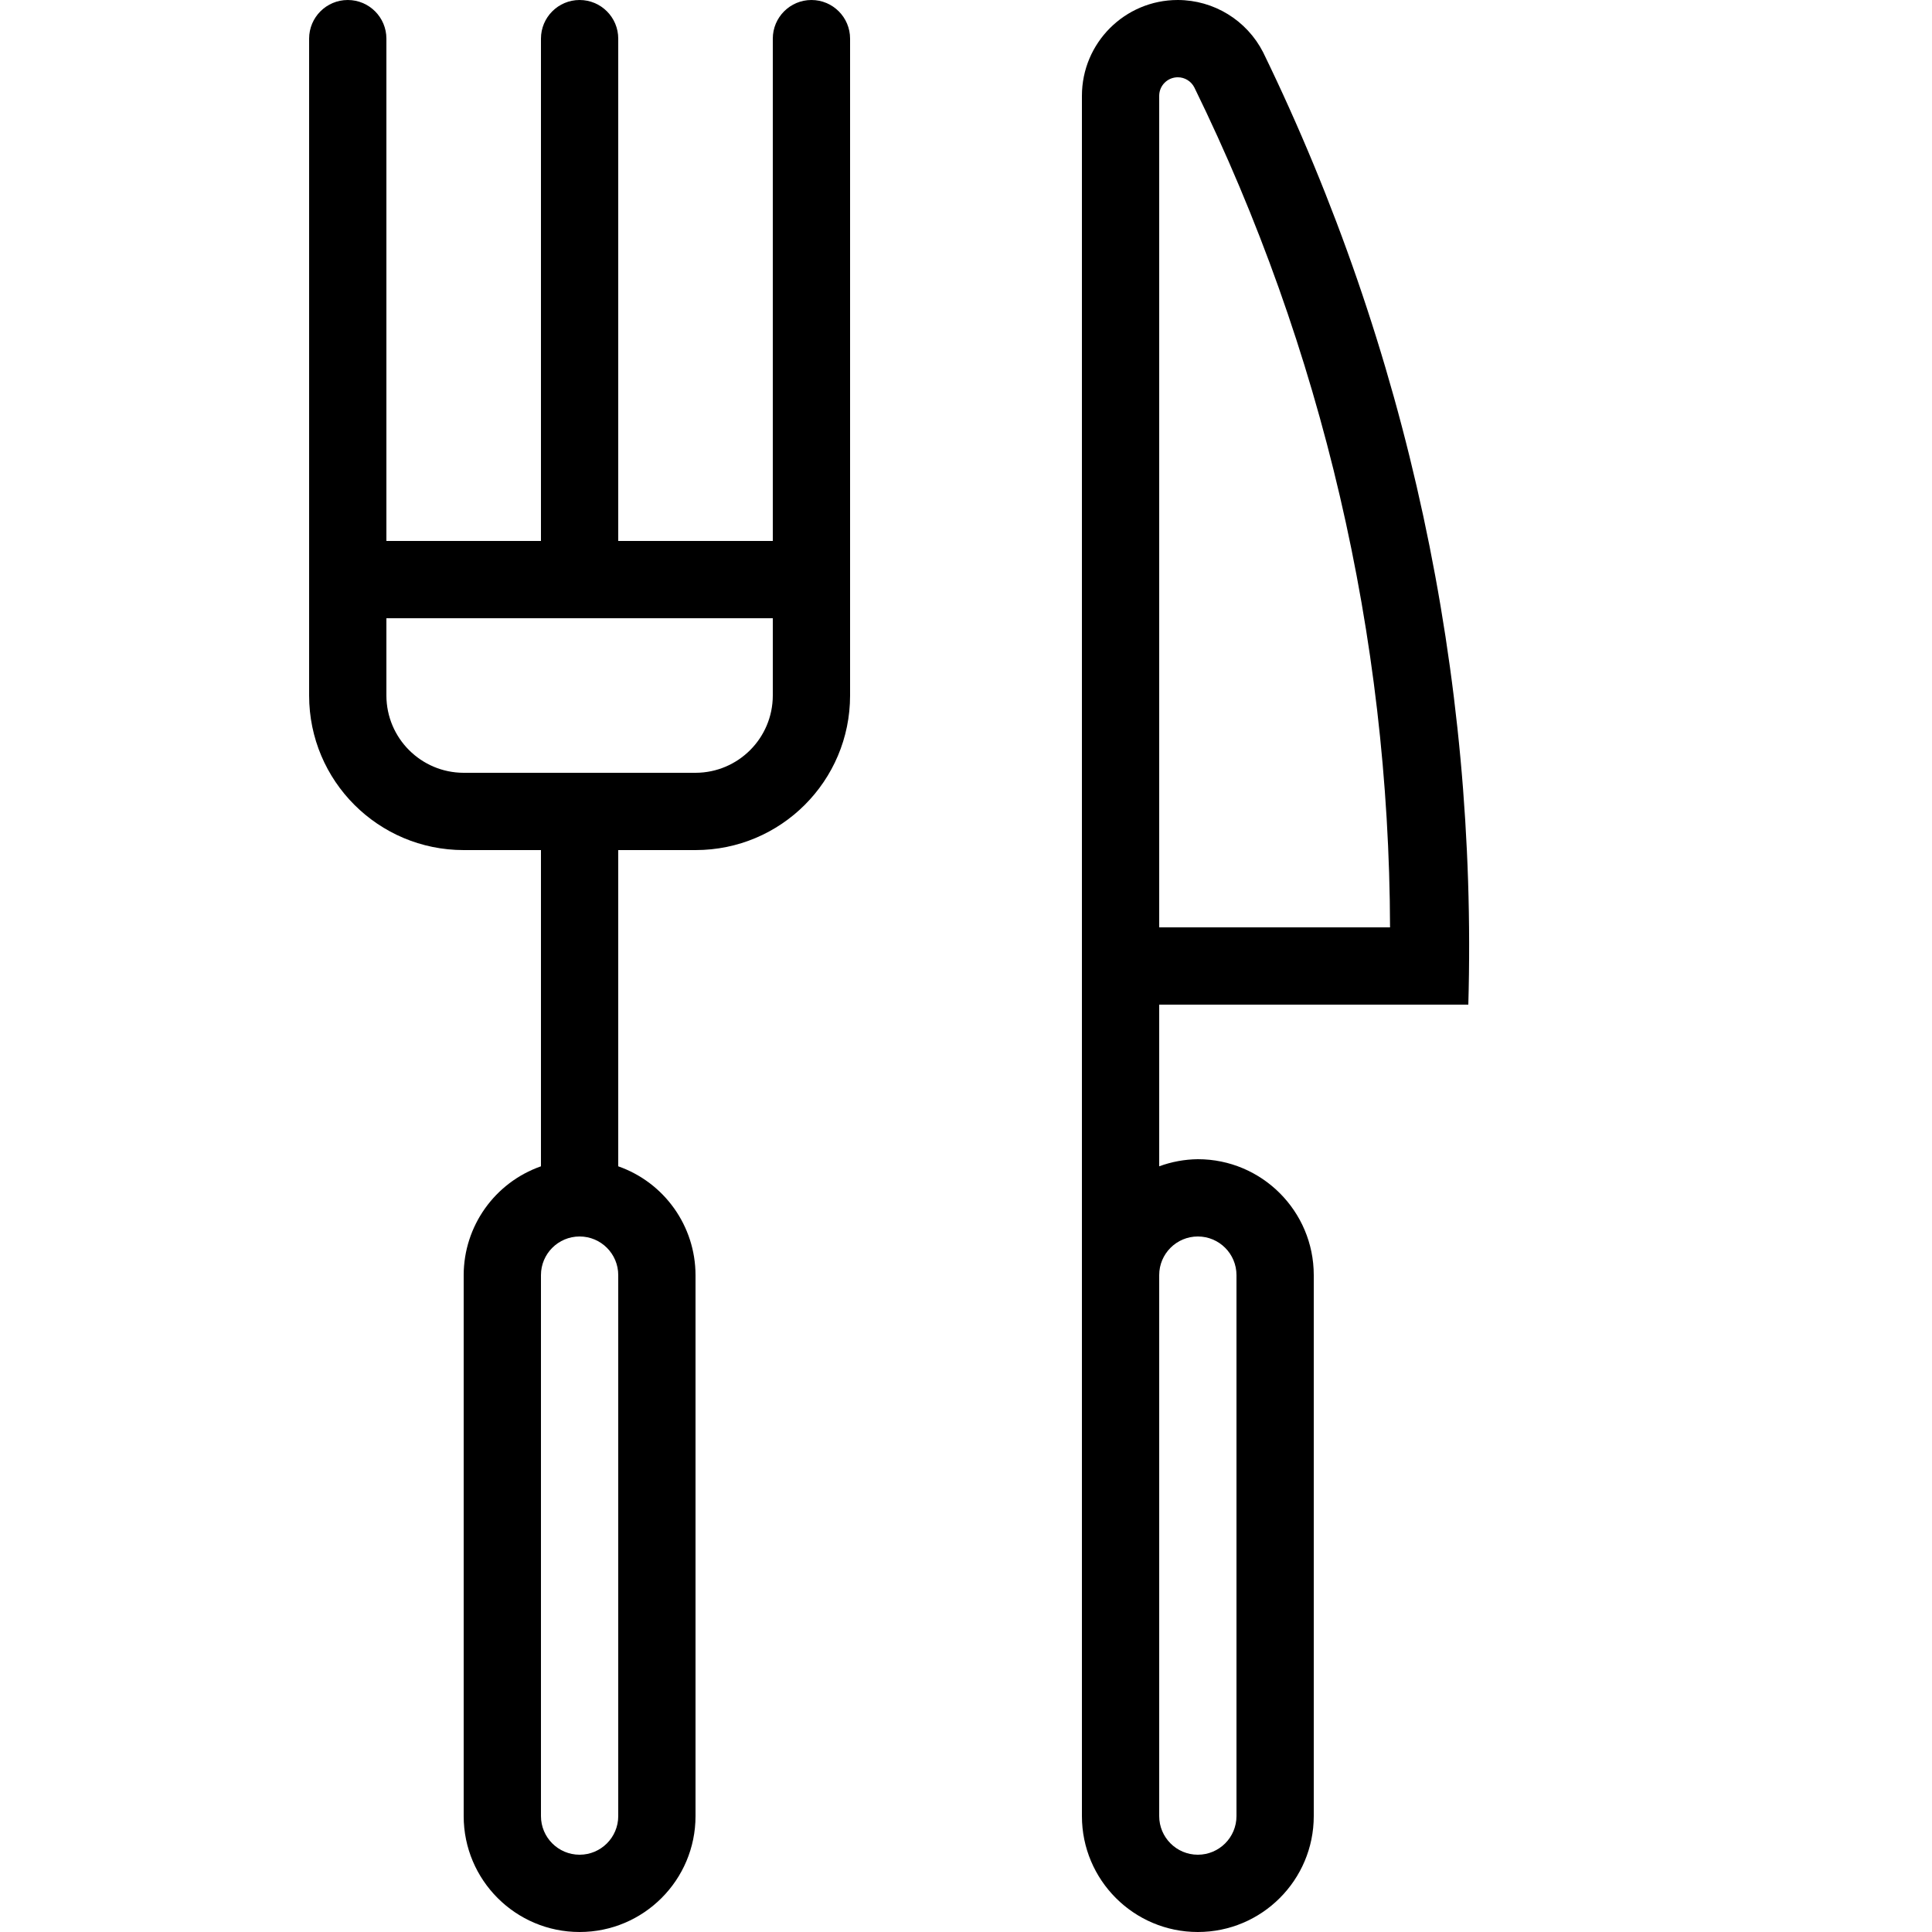
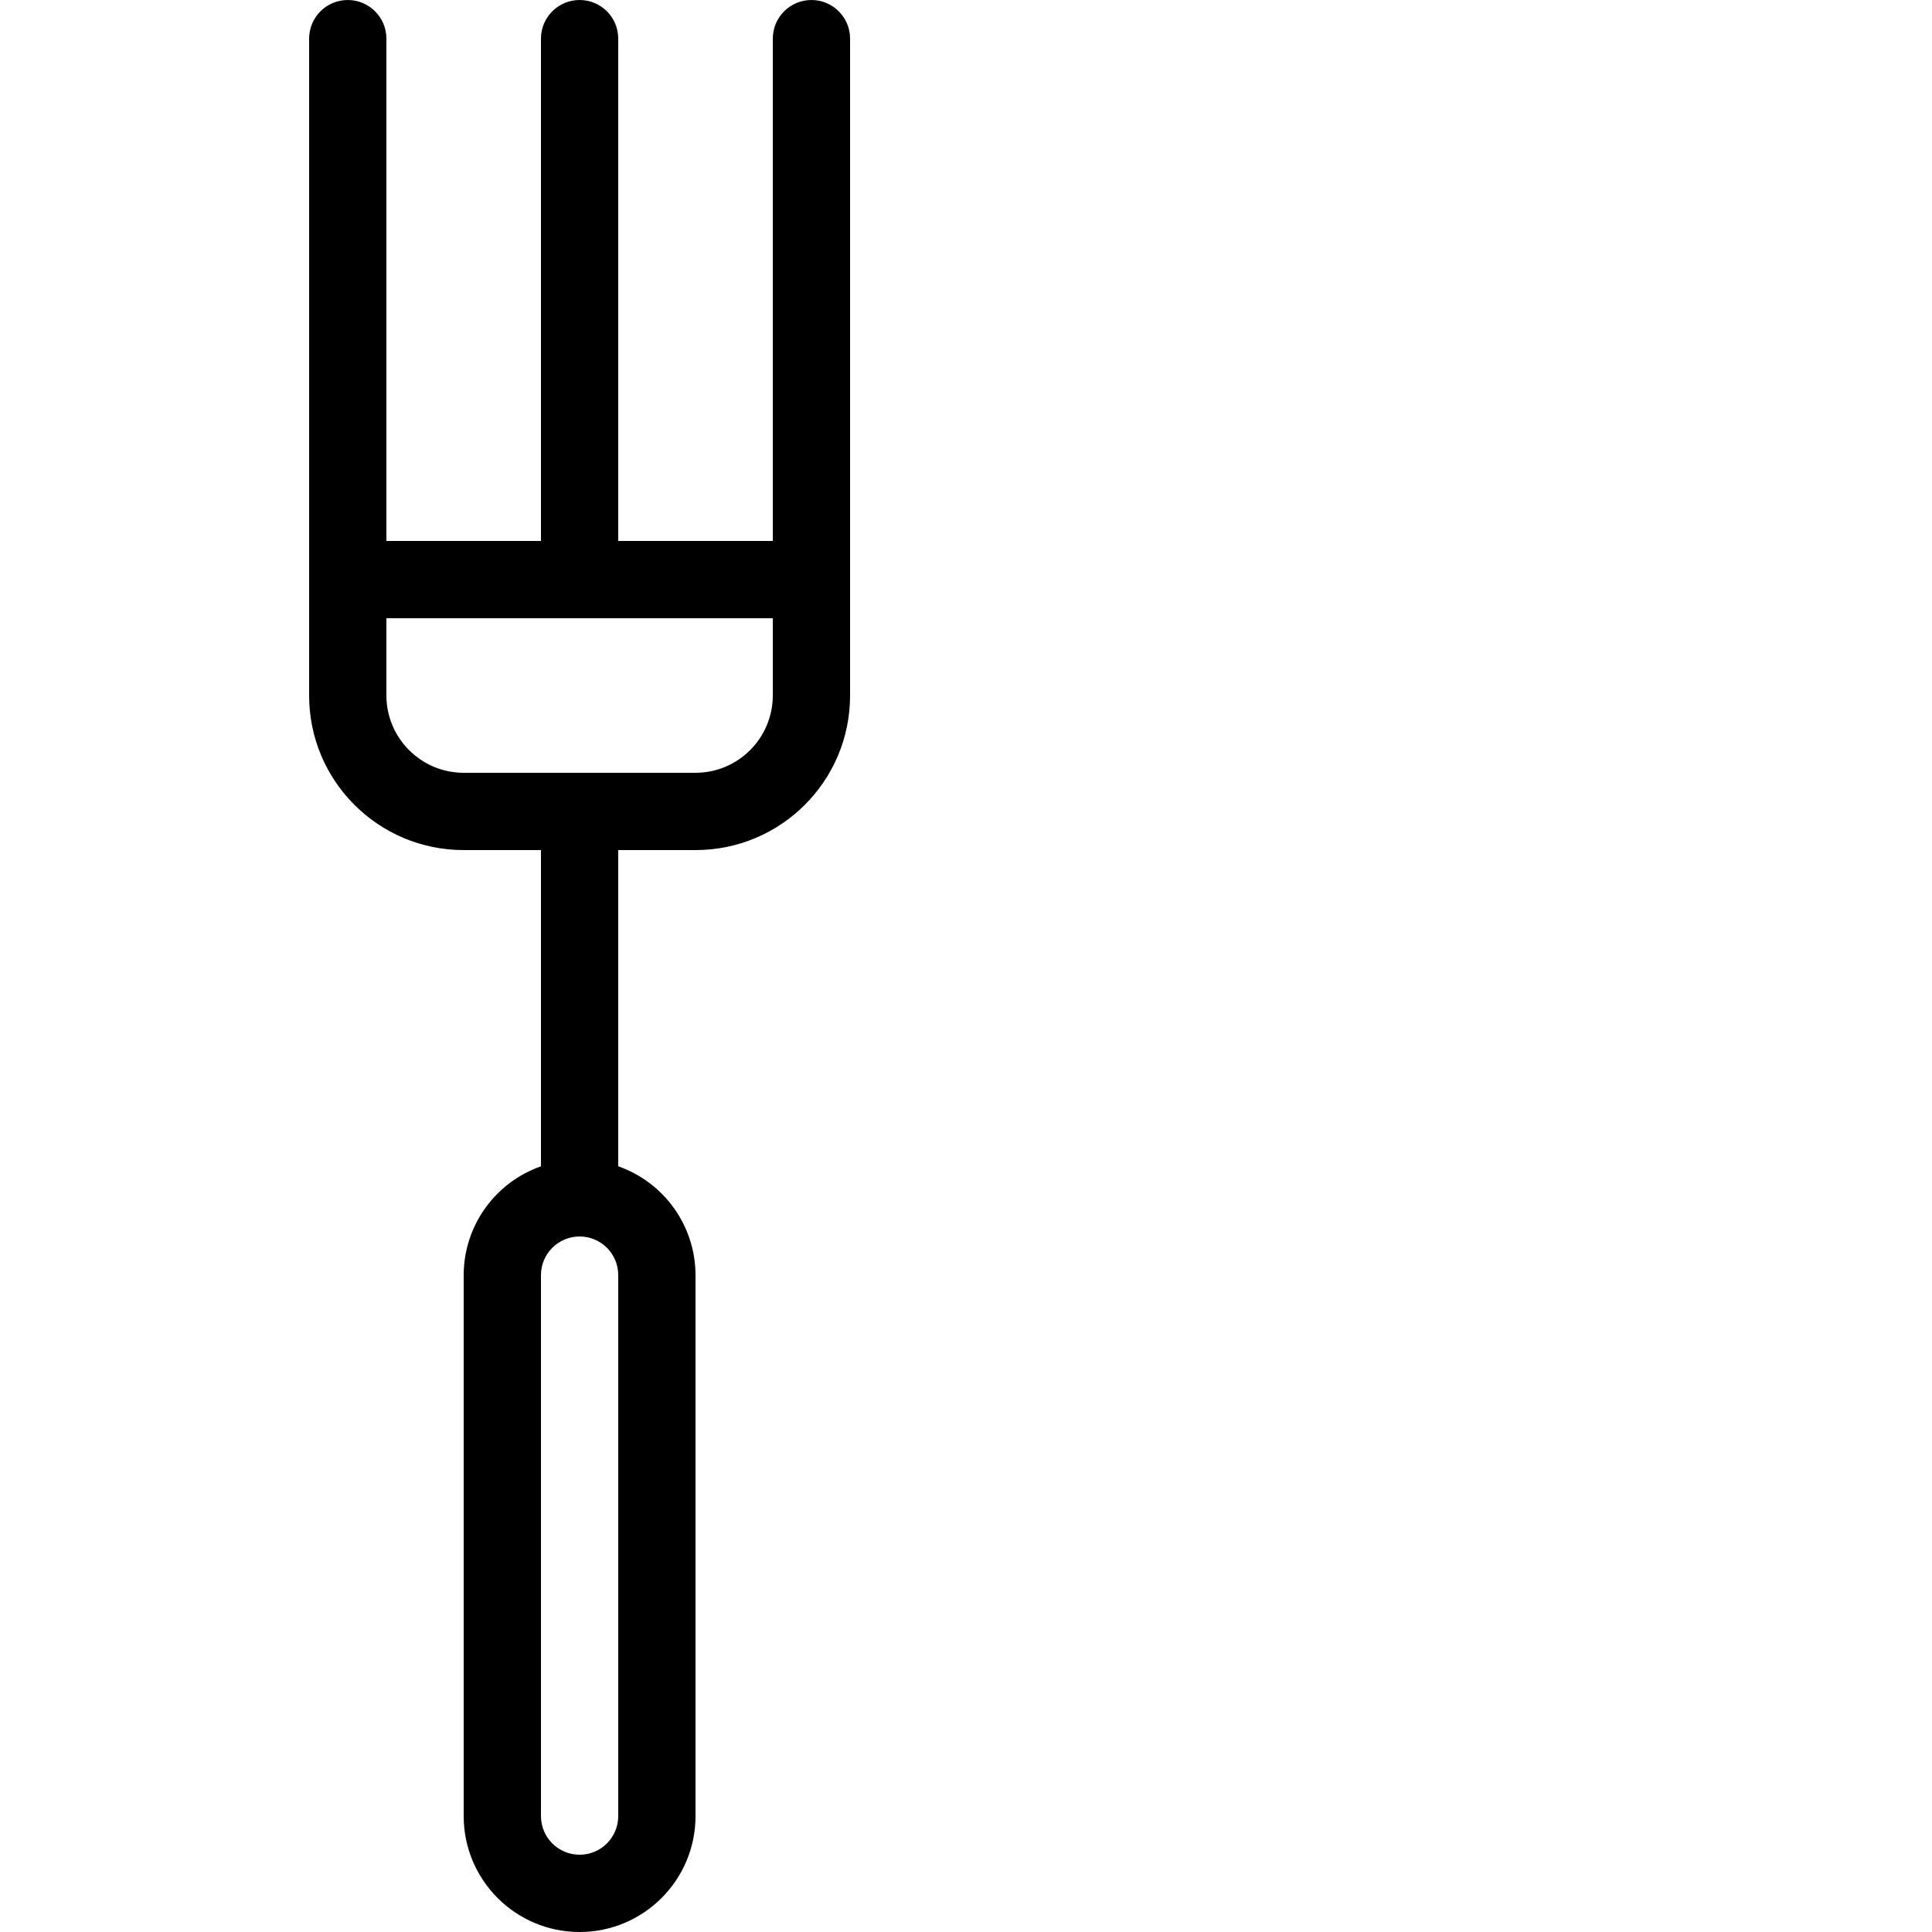
<svg xmlns="http://www.w3.org/2000/svg" version="1.1" viewBox="0 0 25 25">
  <g fill="#000000">
-     <path d="M6.5,0h-2.18557e-08c-0.276,1.20706e-08 -0.5,0.224 -0.5,0.5c0,0 0,0 0,0v6.5h-2v-6.5v0c0,-0.276 -0.224,-0.5 -0.5,-0.5c-0.276,0 -0.5,0.224 -0.5,0.5v6.5h-2v-6.5v0c0,-0.276 -0.224,-0.5 -0.5,-0.5c-0.276,0 -0.5,0.224 -0.5,0.5v8.5l2.30926e-14,3.01992e-07c1.66785e-07,1.105 0.895,2 2,2h1v4.092l6.76375e-08,-2.37695e-08c-0.598,0.21 -0.999,0.774 -1,1.408v7l1.68754e-14,2.26494e-07c1.25089e-07,0.828 0.672,1.5 1.5,1.5c0.828,-1.25089e-07 1.5,-0.672 1.5,-1.5v-7l-1.16276e-09,-5.46362e-07c-0.001,-0.634 -0.402,-1.198 -1,-1.408v-4.092h1l-8.74228e-08,-1.77636e-15c1.105,4.82823e-08 2,-0.895 2,-2v-8.5h1.77636e-15c0,-0.276 -0.224,-0.5 -0.5,-0.5Zm-2.5,23.5v0c0,0.276 -0.224,0.5 -0.5,0.5c-0.276,0 -0.5,-0.224 -0.5,-0.5v-7l5.32907e-15,7.54979e-08c-4.16963e-08,-0.276 0.224,-0.5 0.5,-0.5c0.276,-4.16963e-08 0.5,0.224 0.5,0.5c0,0 0,3.55271e-15 0,3.55271e-15Zm2,-14.5l2.1625e-09,-1.80669e-06c-0.001,0.552 -0.448,0.999 -1,1h-3l-1.40756e-08,-1.68612e-11c-0.552,-0.001 -0.999,-0.448 -1,-1v-1h5Z" transform="translate(4, 0)" />
-     <path d="M1.5,15l2.28993e-08,-2.23359e-10c-0.171,0.002 -0.34,0.033 -0.5,0.092v-2.092h4l-5.27018e-07,1.85776e-05c0.121,-4.262 -0.79,-8.49 -2.655,-12.323l4.95112e-08,9.6984e-08c-0.212,-0.415 -0.638,-0.676 -1.104,-0.677h-0.001h-5.42021e-08c-0.685,2.9935e-08 -1.24,0.555 -1.24,1.24v22.26l1.77636e-14,1.73927e-07c1.25089e-07,0.828 0.672,1.5 1.5,1.5c0.828,-1.25089e-07 1.5,-0.672 1.5,-1.5v-7l1.06581e-14,1.76632e-07c0,-0.828 -0.672,-1.5 -1.5,-1.5Zm-0.5,-13.76l-9.38073e-09,3.86865e-06c0,-0.133 0.108,-0.24 0.241,-0.24c0.09,0 0.173,0.051 0.214,0.132l1.3655e-07,2.79008e-07c1.656,3.384 2.522,7.101 2.532,10.868h-2.987Zm1,22.26v0c0,0.276 -0.224,0.5 -0.5,0.5c-0.276,0 -0.5,-0.224 -0.5,-0.5v-7l5.32907e-15,7.54979e-08c-4.16963e-08,-0.276 0.224,-0.5 0.5,-0.5c0.276,-4.16963e-08 0.5,0.224 0.5,0.5c0,0 0,3.55271e-15 0,3.55271e-15Z" transform="translate(14, 1.10553e-10)" />
+     <path d="M6.5,0h-2.18557e-08c-0.276,1.20706e-08 -0.5,0.224 -0.5,0.5c0,0 0,0 0,0v6.5h-2v-6.5v0c0,-0.276 -0.224,-0.5 -0.5,-0.5c-0.276,0 -0.5,0.224 -0.5,0.5v6.5h-2v-6.5v0c0,-0.276 -0.224,-0.5 -0.5,-0.5c-0.276,0 -0.5,0.224 -0.5,0.5v8.5l2.30926e-14,3.01992e-07c1.66785e-07,1.105 0.895,2 2,2h1v4.092l6.76375e-08,-2.37695e-08c-0.598,0.21 -0.999,0.774 -1,1.408v7c1.25089e-07,0.828 0.672,1.5 1.5,1.5c0.828,-1.25089e-07 1.5,-0.672 1.5,-1.5v-7l-1.16276e-09,-5.46362e-07c-0.001,-0.634 -0.402,-1.198 -1,-1.408v-4.092h1l-8.74228e-08,-1.77636e-15c1.105,4.82823e-08 2,-0.895 2,-2v-8.5h1.77636e-15c0,-0.276 -0.224,-0.5 -0.5,-0.5Zm-2.5,23.5v0c0,0.276 -0.224,0.5 -0.5,0.5c-0.276,0 -0.5,-0.224 -0.5,-0.5v-7l5.32907e-15,7.54979e-08c-4.16963e-08,-0.276 0.224,-0.5 0.5,-0.5c0.276,-4.16963e-08 0.5,0.224 0.5,0.5c0,0 0,3.55271e-15 0,3.55271e-15Zm2,-14.5l2.1625e-09,-1.80669e-06c-0.001,0.552 -0.448,0.999 -1,1h-3l-1.40756e-08,-1.68612e-11c-0.552,-0.001 -0.999,-0.448 -1,-1v-1h5Z" transform="translate(4, 0)" />
  </g>
</svg>